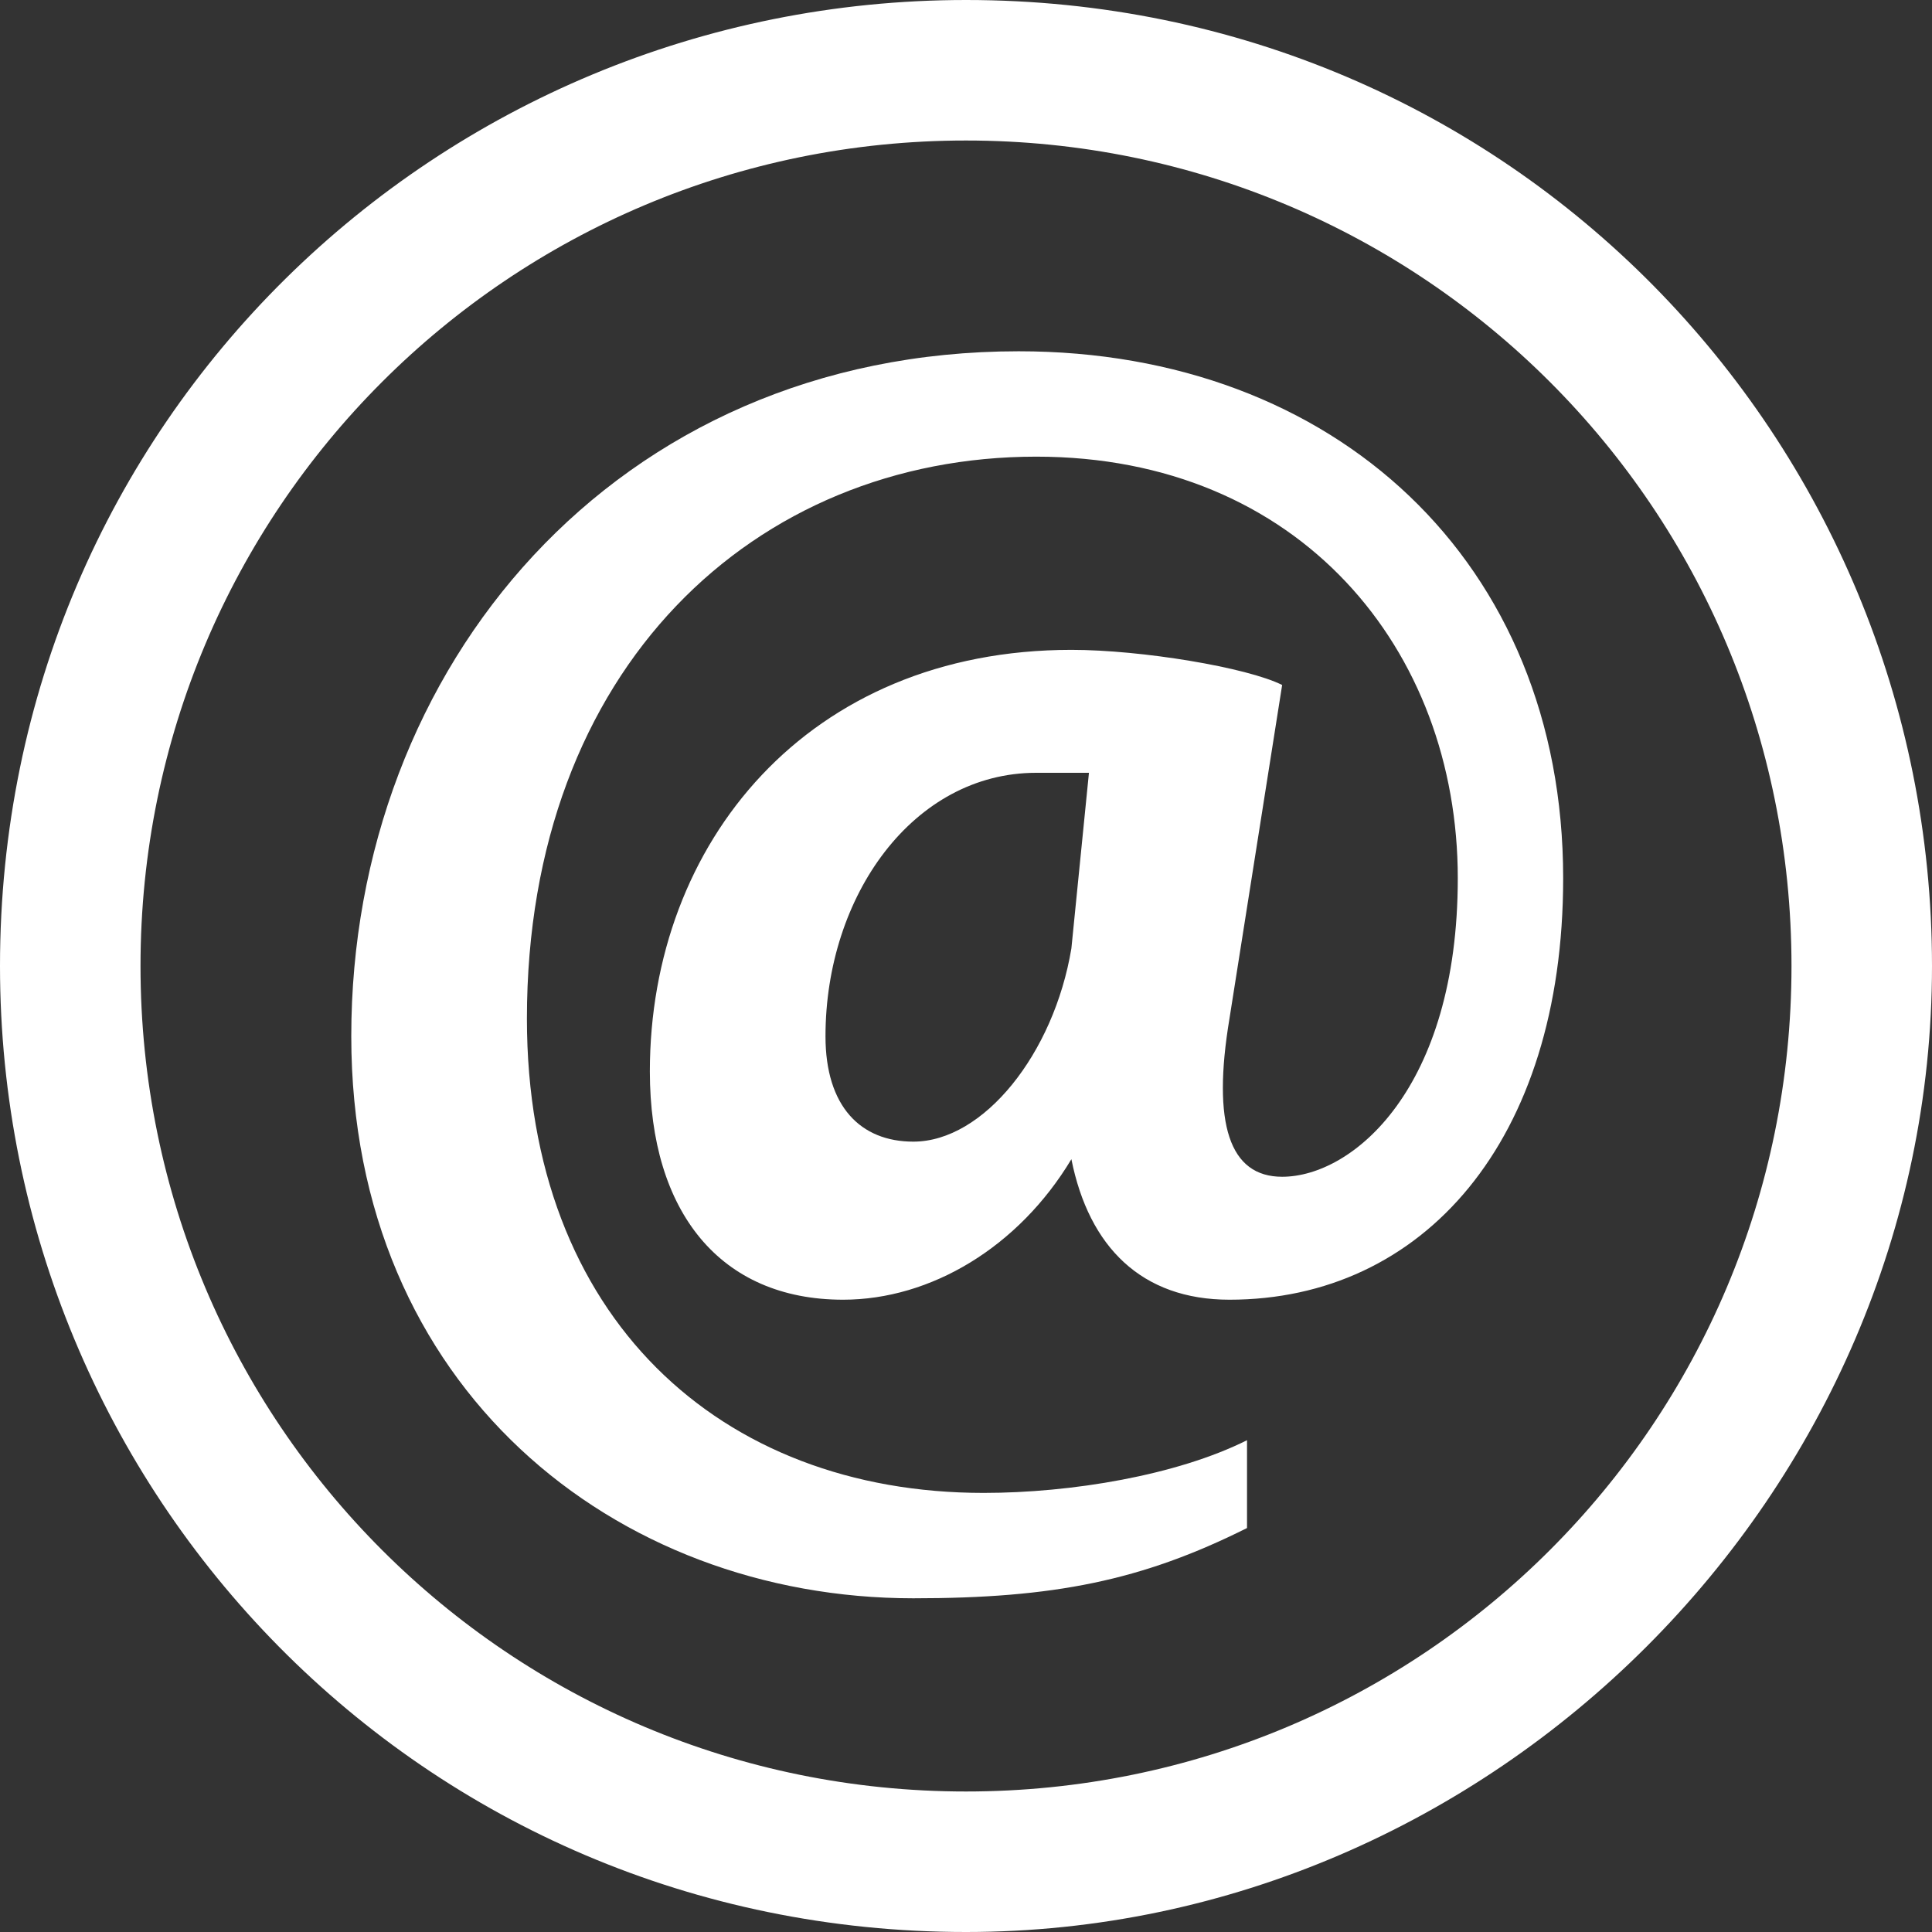
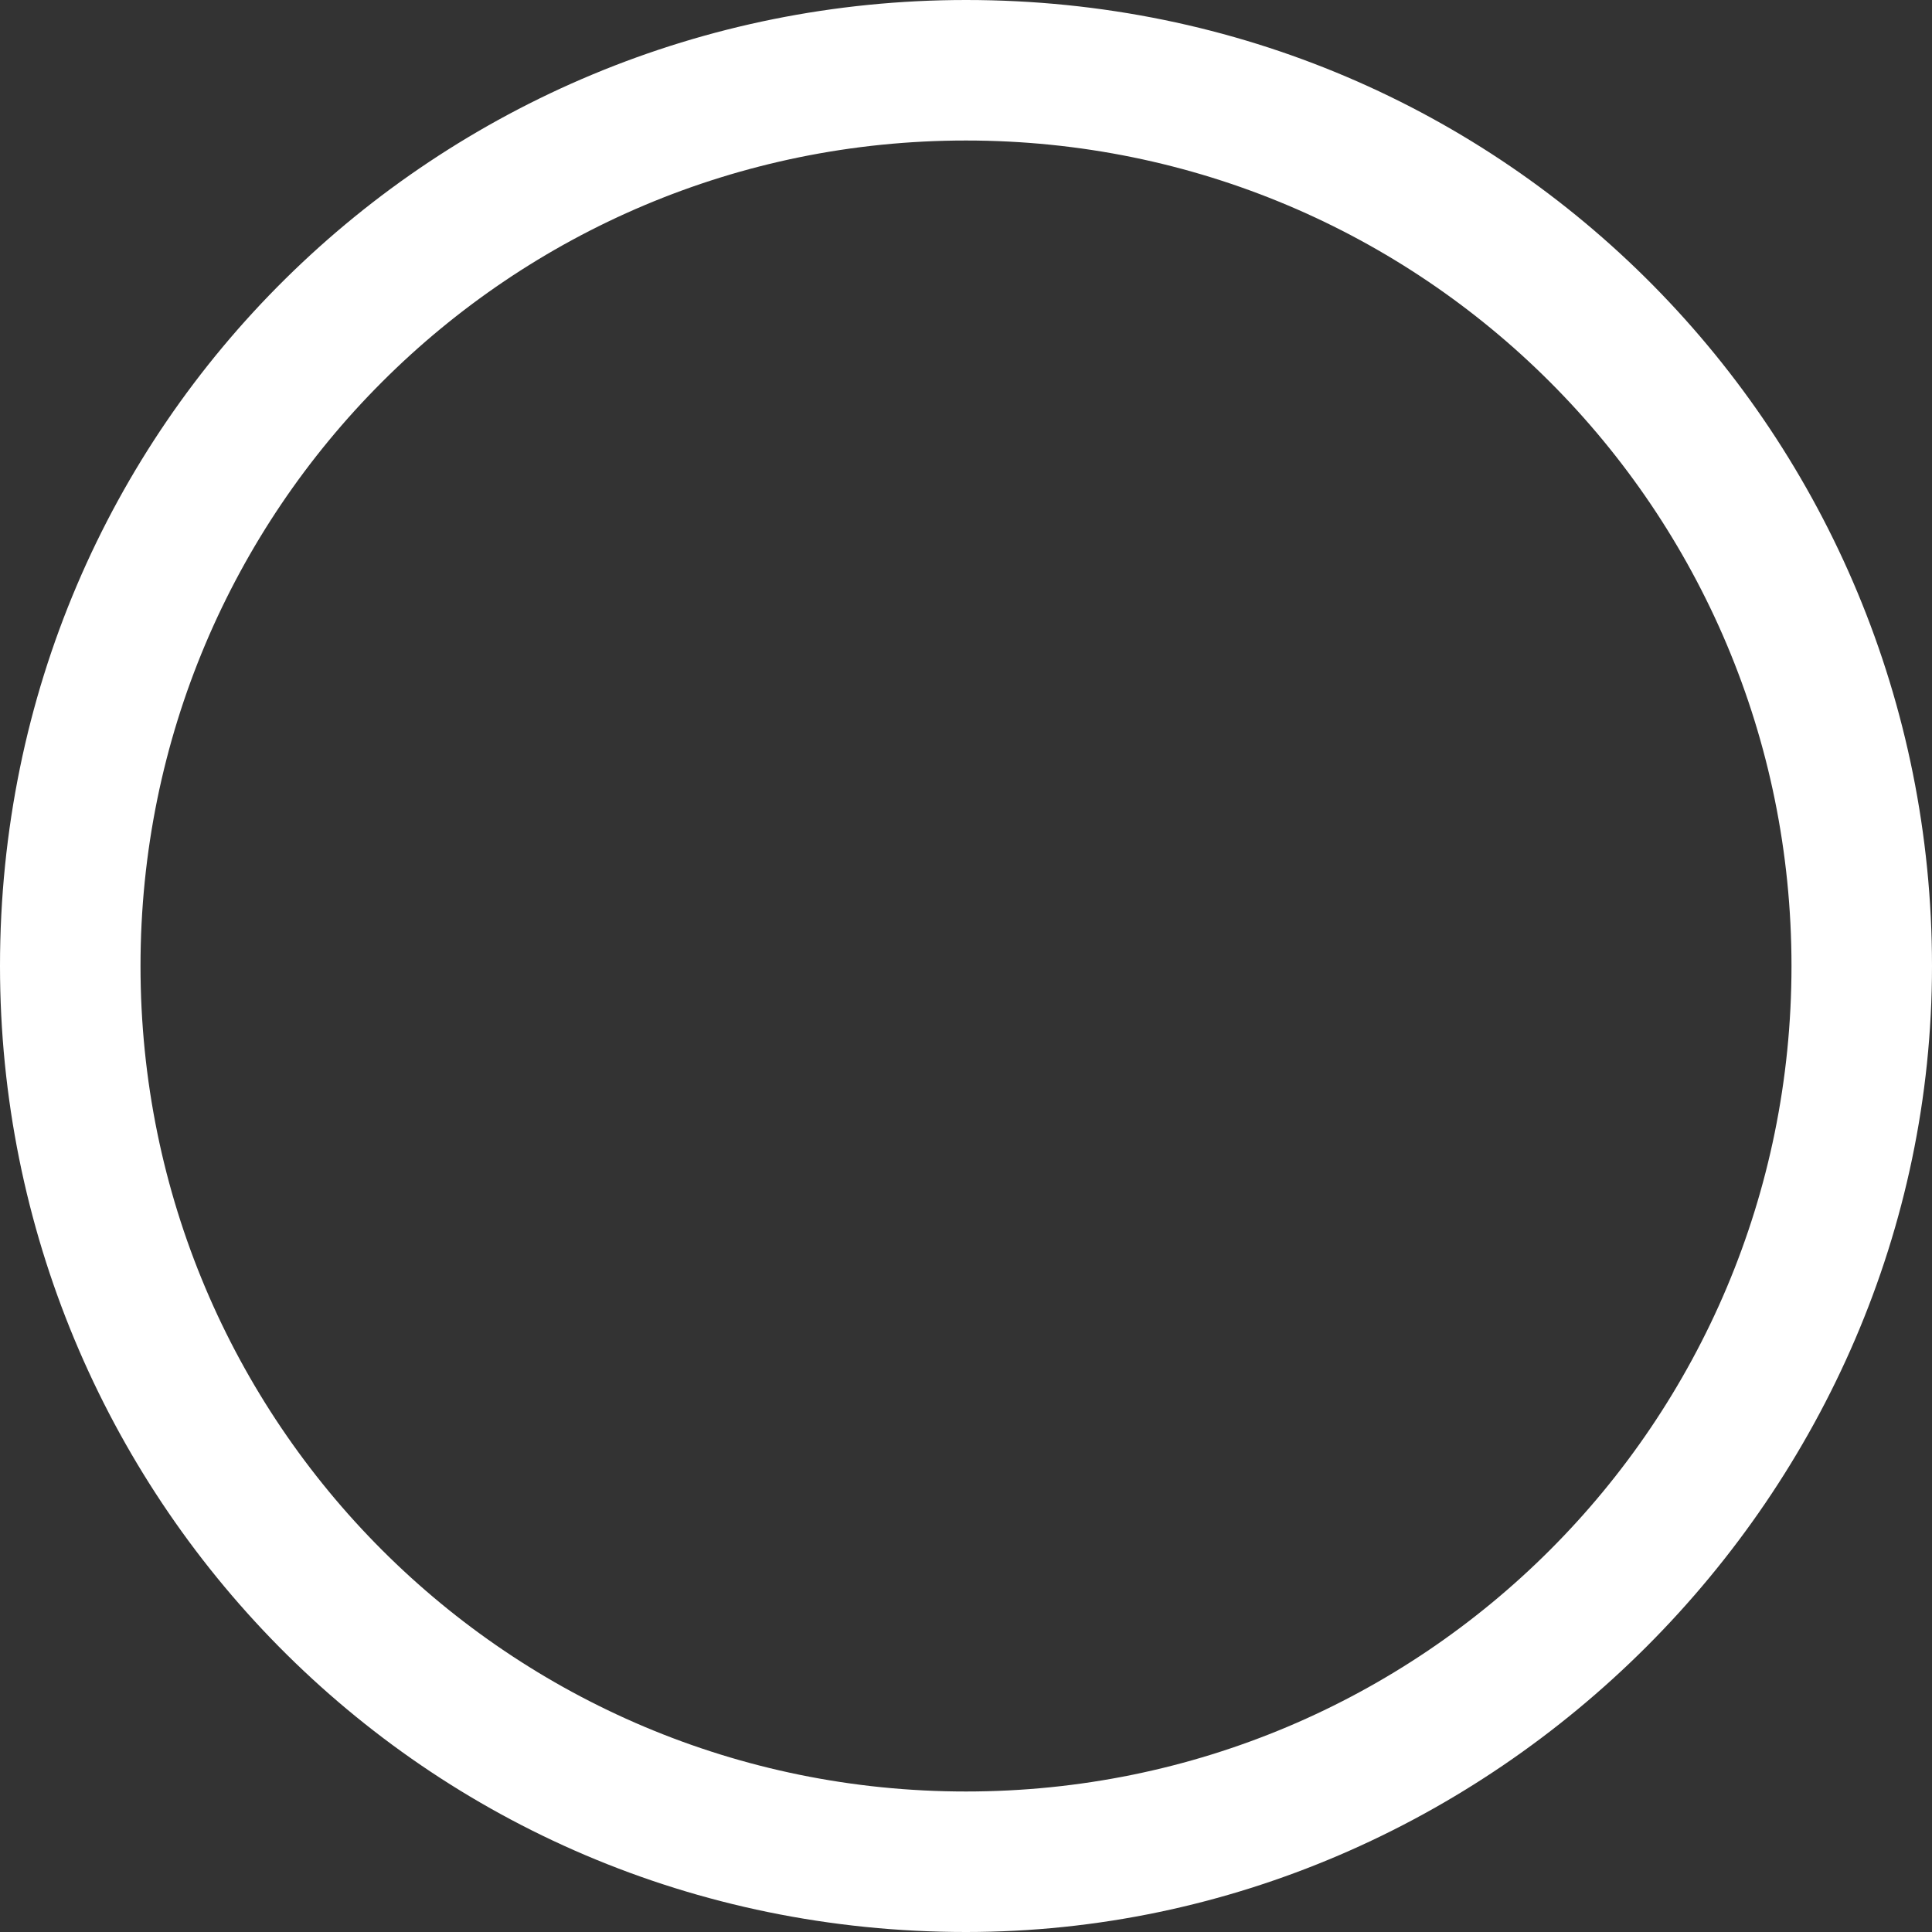
<svg xmlns="http://www.w3.org/2000/svg" version="1.1" id="Vrstva_1" x="0px" y="0px" viewBox="-448 632.6 11 11" style="enable-background:new -448 632.6 11 11;" xml:space="preserve">
  <rect x="-448" y="632.6" width="11" height="11" fill="#333333" stroke="none" />
  <style type="text/css">
	.st0{fill:#FFFFFF;}
</style>
  <g>
    <g>
      <g>
        <g>
          <g>
-             <path class="st0" d="M-440.9,641.3c-0.6,0.3-1.1,0.4-1.9,0.4c-1.7,0-3.2-1.2-3.2-3.2c0-2.1,1.5-3.9,3.8-3.9       c1.8,0,3.1,1.2,3.1,3c0,1.5-0.8,2.4-1.9,2.4c-0.5,0-0.8-0.3-0.9-0.8l0,0c-0.3,0.5-0.8,0.8-1.3,0.8c-0.7,0-1.1-0.5-1.1-1.3       c0-1.3,0.9-2.4,2.4-2.4c0.4,0,1,0.1,1.2,0.2l-0.3,1.9c-0.1,0.6,0,0.9,0.3,0.9c0.4,0,1-0.5,1-1.7c0-1.3-0.9-2.4-2.4-2.4       c-1.6,0-2.9,1.2-2.9,3.2c0,1.7,1.1,2.7,2.6,2.7c0.5,0,1.1-0.1,1.5-0.3V641.3z M-441.8,637c-0.1,0-0.2,0-0.3,0       c-0.7,0-1.2,0.7-1.2,1.5c0,0.4,0.2,0.6,0.5,0.6c0.4,0,0.8-0.5,0.9-1.1L-441.8,637z" />
-           </g>
+             </g>
        </g>
      </g>
    </g>
    <path class="st0" d="M-442.5,643.6c-3.1,0-5.5-2.5-5.5-5.5c0-3.1,2.5-5.5,5.5-5.5c3.1,0,5.5,2.5,5.5,5.5S-439.5,643.6-442.5,643.6z    M-442.5,633.4c-2.6,0-4.7,2.1-4.7,4.7c0,2.6,2.1,4.7,4.7,4.7s4.7-2.1,4.7-4.7C-437.8,635.5-439.9,633.4-442.5,633.4z" />
  </g>
</svg>